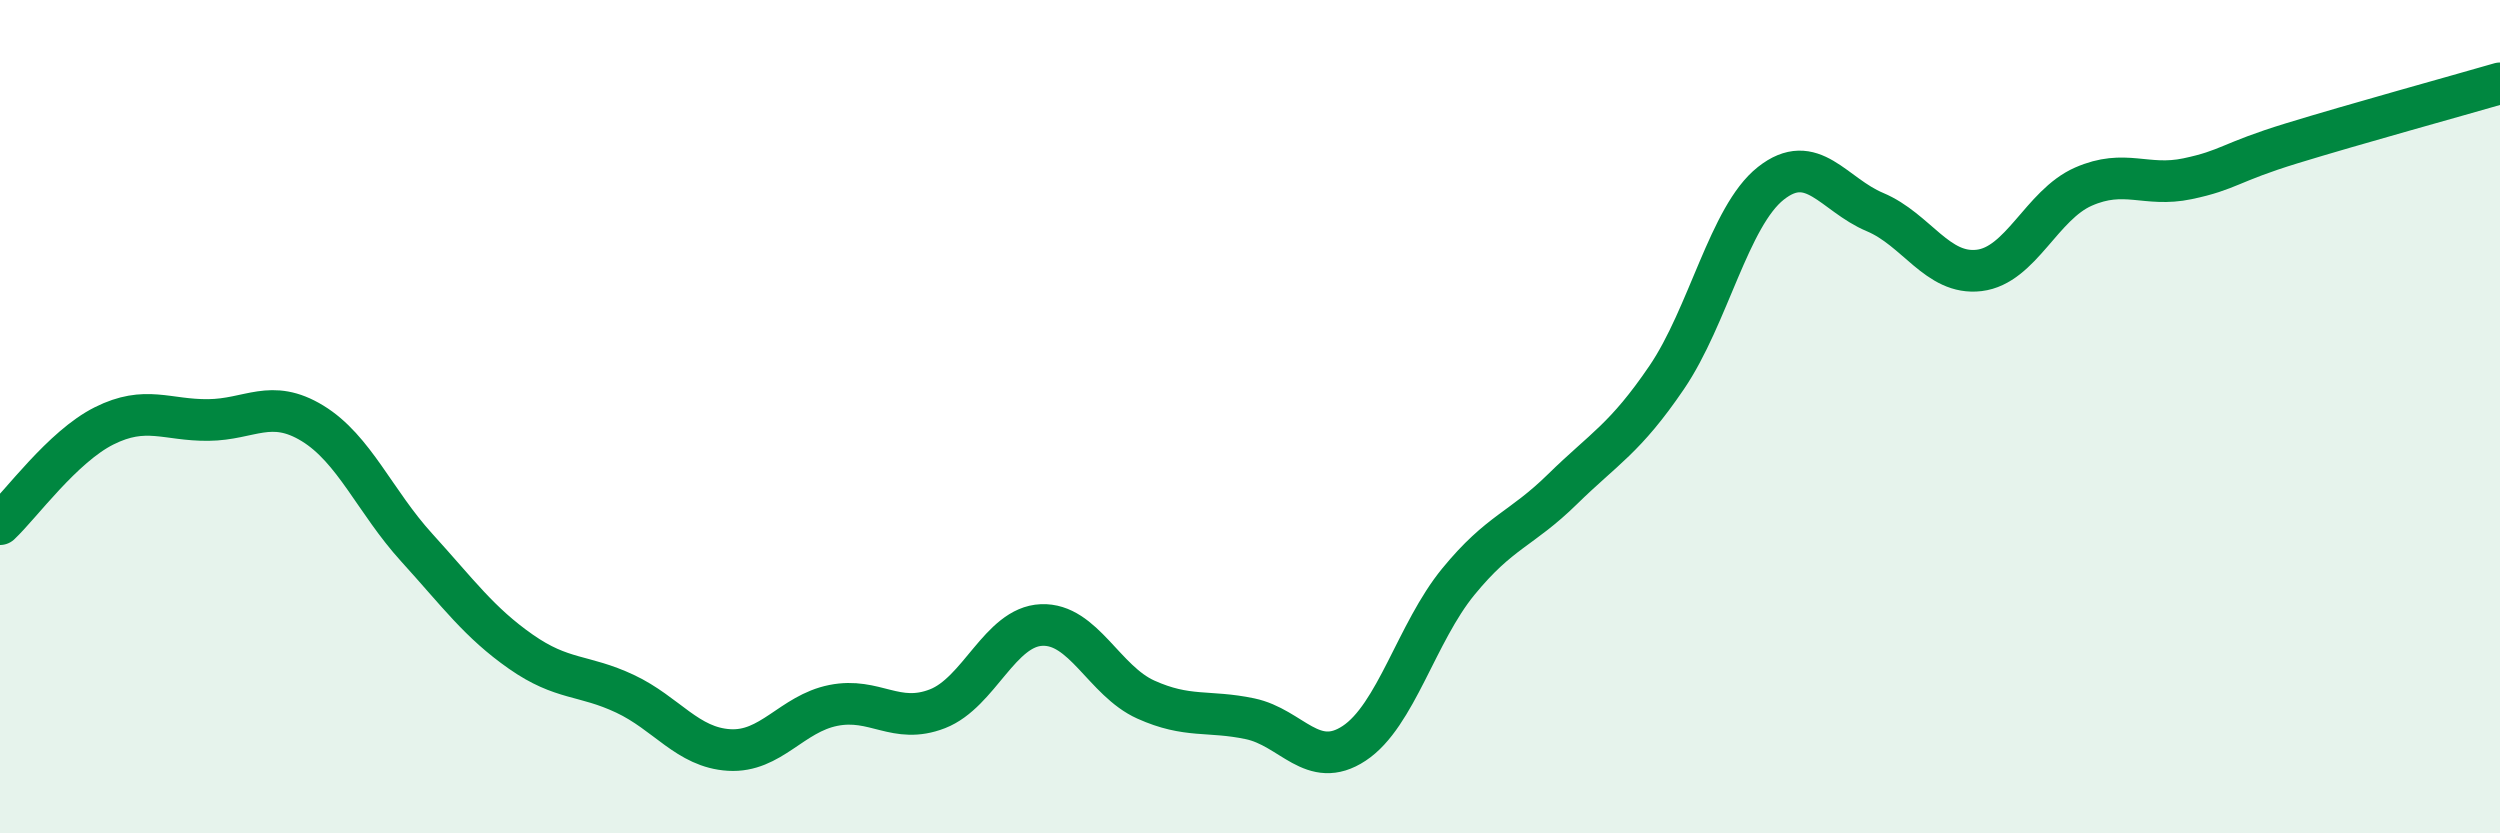
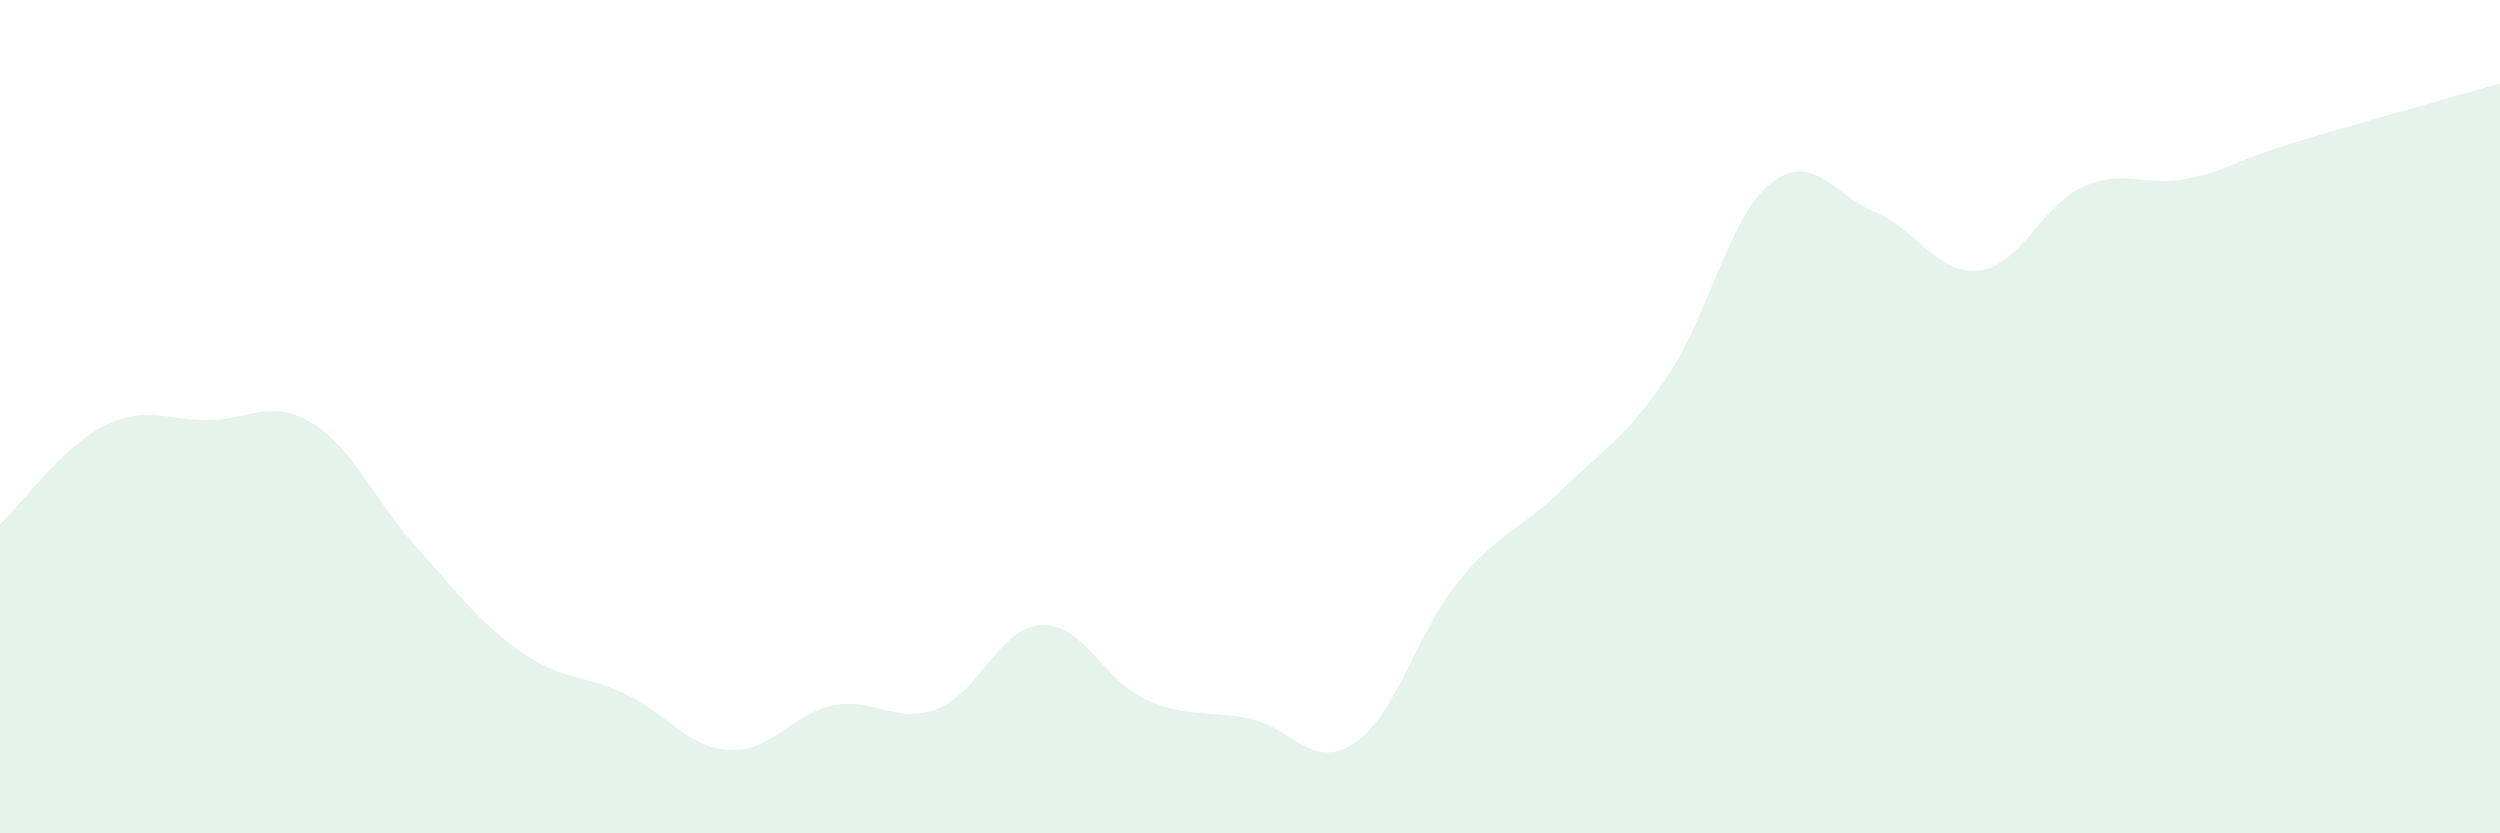
<svg xmlns="http://www.w3.org/2000/svg" width="60" height="20" viewBox="0 0 60 20">
  <path d="M 0,12.58 C 0.5,12.11 1.5,10.72 2.5,10.22 C 3.5,9.72 4,10.09 5,10.08 C 6,10.07 6.5,9.55 7.5,10.16 C 8.5,10.77 9,12.04 10,13.14 C 11,14.24 11.5,14.94 12.5,15.64 C 13.5,16.34 14,16.18 15,16.65 C 16,17.12 16.5,17.94 17.5,18 C 18.5,18.06 19,17.13 20,16.93 C 21,16.73 21.5,17.4 22.5,17.01 C 23.5,16.62 24,15.04 25,15 C 26,14.96 26.5,16.34 27.5,16.79 C 28.5,17.24 29,17.04 30,17.25 C 31,17.46 31.5,18.5 32.5,17.84 C 33.5,17.18 34,15.18 35,13.96 C 36,12.74 36.5,12.72 37.5,11.74 C 38.5,10.76 39,10.53 40,9.06 C 41,7.59 41.5,5.19 42.5,4.4 C 43.5,3.61 44,4.67 45,5.09 C 46,5.51 46.5,6.61 47.5,6.49 C 48.5,6.37 49,4.92 50,4.48 C 51,4.04 51.5,4.5 52.5,4.29 C 53.5,4.08 53.5,3.9 55,3.44 C 56.5,2.98 59,2.29 60,2L60 20L0 20Z" fill="#008740" opacity="0.1" stroke-linecap="round" stroke-linejoin="round" />
-   <path d="M 0,12.58 C 0.5,12.11 1.5,10.72 2.5,10.22 C 3.5,9.72 4,10.09 5,10.08 C 6,10.07 6.5,9.55 7.5,10.16 C 8.5,10.77 9,12.04 10,13.14 C 11,14.24 11.5,14.94 12.5,15.64 C 13.5,16.34 14,16.18 15,16.65 C 16,17.12 16.5,17.94 17.5,18 C 18.5,18.06 19,17.13 20,16.93 C 21,16.73 21.5,17.4 22.5,17.01 C 23.5,16.62 24,15.04 25,15 C 26,14.96 26.5,16.34 27.5,16.79 C 28.5,17.24 29,17.04 30,17.25 C 31,17.46 31.5,18.5 32.5,17.84 C 33.5,17.18 34,15.18 35,13.96 C 36,12.74 36.5,12.72 37.5,11.74 C 38.5,10.76 39,10.53 40,9.06 C 41,7.59 41.5,5.19 42.5,4.4 C 43.5,3.61 44,4.67 45,5.09 C 46,5.51 46.5,6.61 47.5,6.49 C 48.5,6.37 49,4.92 50,4.48 C 51,4.04 51.5,4.5 52.5,4.29 C 53.5,4.08 53.5,3.9 55,3.44 C 56.5,2.98 59,2.29 60,2" stroke="#008740" stroke-width="1" fill="none" stroke-linecap="round" stroke-linejoin="round" />
</svg>